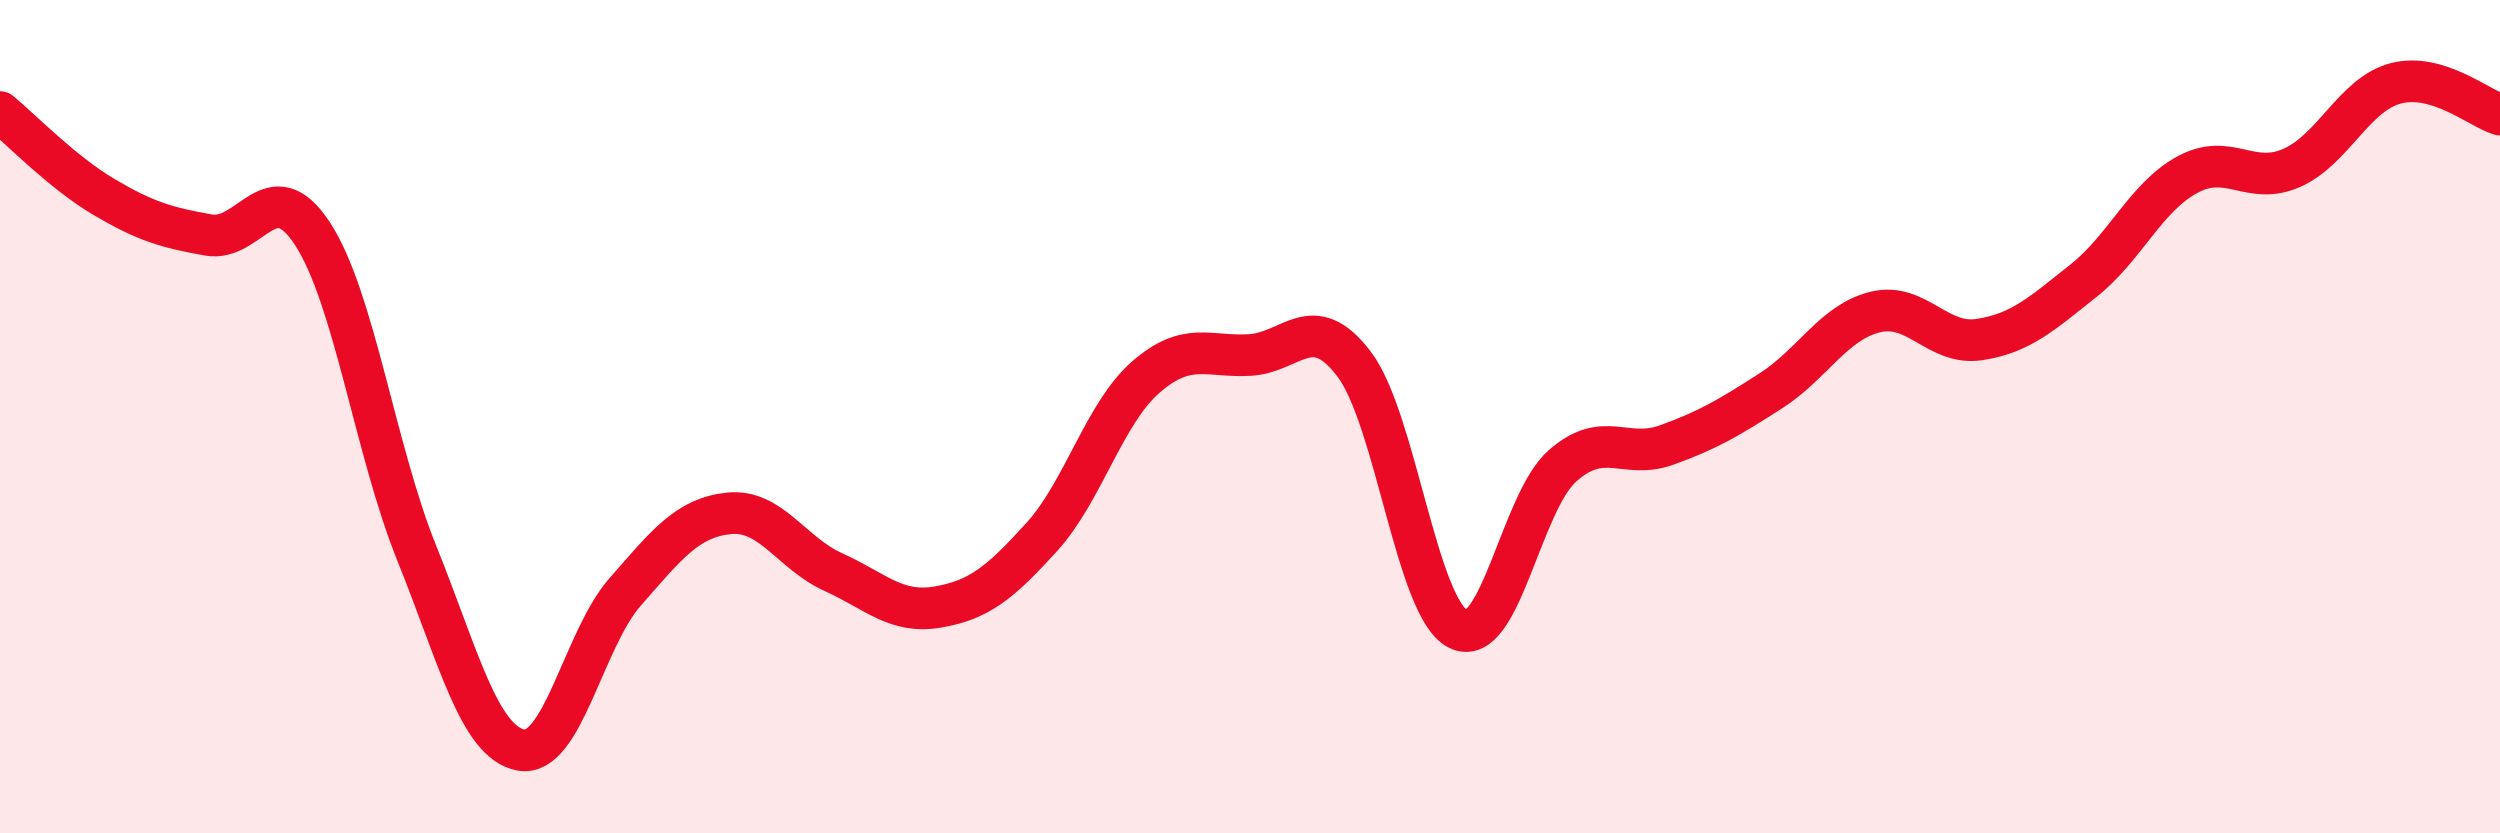
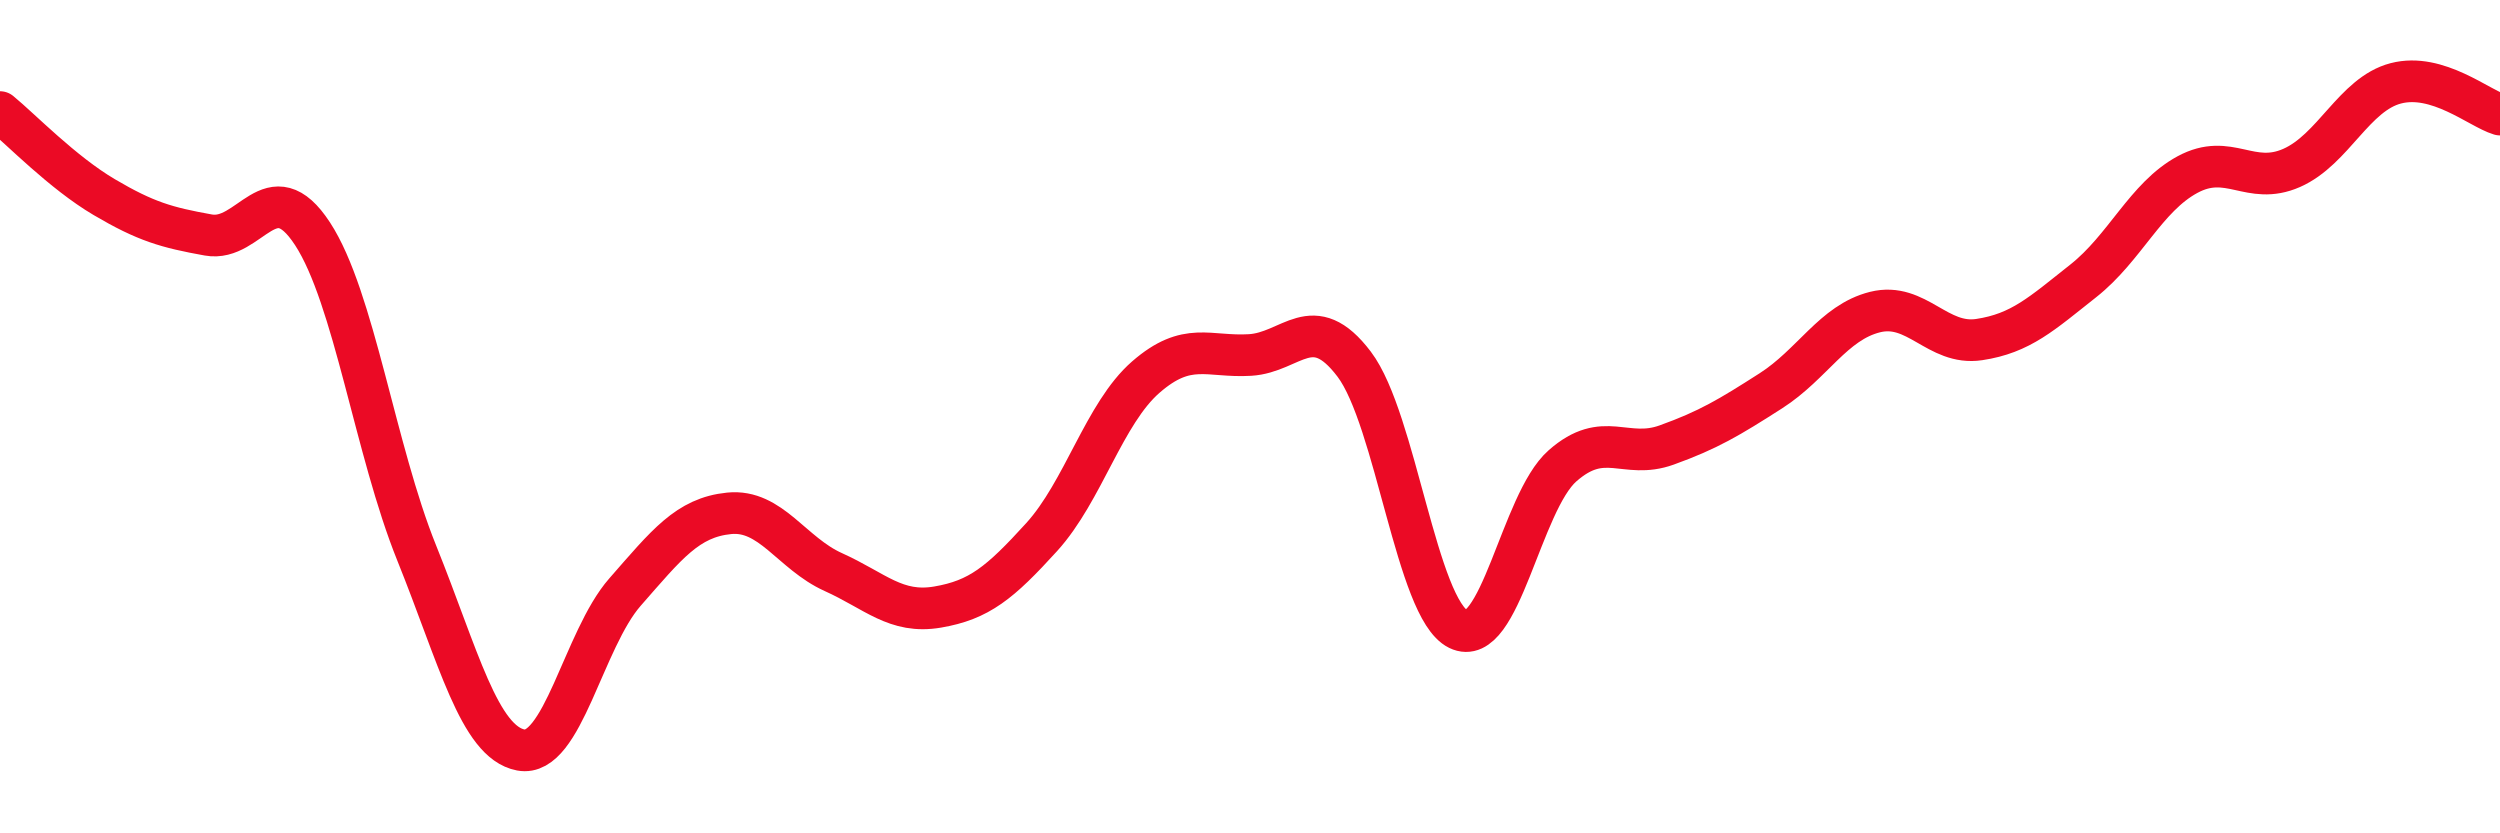
<svg xmlns="http://www.w3.org/2000/svg" width="60" height="20" viewBox="0 0 60 20">
-   <path d="M 0,2.69 C 0.5,3.1 1.5,4.14 2.5,4.73 C 3.5,5.32 4,5.46 5,5.64 C 6,5.82 6.5,4.08 7.5,5.61 C 8.5,7.14 9,10.79 10,13.27 C 11,15.75 11.5,17.81 12.5,18 C 13.5,18.19 14,15.35 15,14.21 C 16,13.07 16.5,12.42 17.5,12.32 C 18.5,12.22 19,13.28 20,13.73 C 21,14.18 21.5,14.74 22.5,14.57 C 23.5,14.4 24,13.99 25,12.89 C 26,11.79 26.5,9.92 27.5,9.05 C 28.5,8.18 29,8.58 30,8.52 C 31,8.46 31.5,7.42 32.5,8.74 C 33.5,10.06 34,14.61 35,15.1 C 36,15.59 36.5,12.06 37.5,11.18 C 38.5,10.3 39,11.04 40,10.68 C 41,10.32 41.5,10.02 42.5,9.38 C 43.5,8.74 44,7.74 45,7.49 C 46,7.24 46.5,8.3 47.5,8.15 C 48.5,8 49,7.53 50,6.74 C 51,5.95 51.5,4.73 52.5,4.19 C 53.5,3.65 54,4.47 55,4.03 C 56,3.59 56.5,2.26 57.5,2 C 58.5,1.74 59.5,2.6 60,2.75L60 20L0 20Z" fill="#EB0A25" opacity="0.1" stroke-linecap="round" stroke-linejoin="round" />
  <path d="M 0,2.69 C 0.5,3.1 1.5,4.14 2.5,4.73 C 3.5,5.32 4,5.46 5,5.64 C 6,5.82 6.5,4.08 7.5,5.61 C 8.5,7.14 9,10.79 10,13.27 C 11,15.75 11.5,17.81 12.5,18 C 13.5,18.19 14,15.35 15,14.21 C 16,13.07 16.5,12.42 17.5,12.32 C 18.5,12.22 19,13.28 20,13.73 C 21,14.18 21.5,14.74 22.5,14.57 C 23.5,14.4 24,13.99 25,12.89 C 26,11.79 26.5,9.92 27.5,9.05 C 28.5,8.18 29,8.58 30,8.52 C 31,8.46 31.5,7.42 32.5,8.74 C 33.5,10.06 34,14.61 35,15.1 C 36,15.59 36.5,12.06 37.5,11.18 C 38.5,10.3 39,11.04 40,10.68 C 41,10.32 41.5,10.02 42.5,9.38 C 43.5,8.74 44,7.74 45,7.49 C 46,7.24 46.5,8.3 47.5,8.15 C 48.5,8 49,7.53 50,6.74 C 51,5.95 51.5,4.73 52.5,4.19 C 53.5,3.65 54,4.47 55,4.03 C 56,3.59 56.5,2.26 57.5,2 C 58.5,1.74 59.5,2.6 60,2.75" stroke="#EB0A25" stroke-width="1" fill="none" stroke-linecap="round" stroke-linejoin="round" />
</svg>